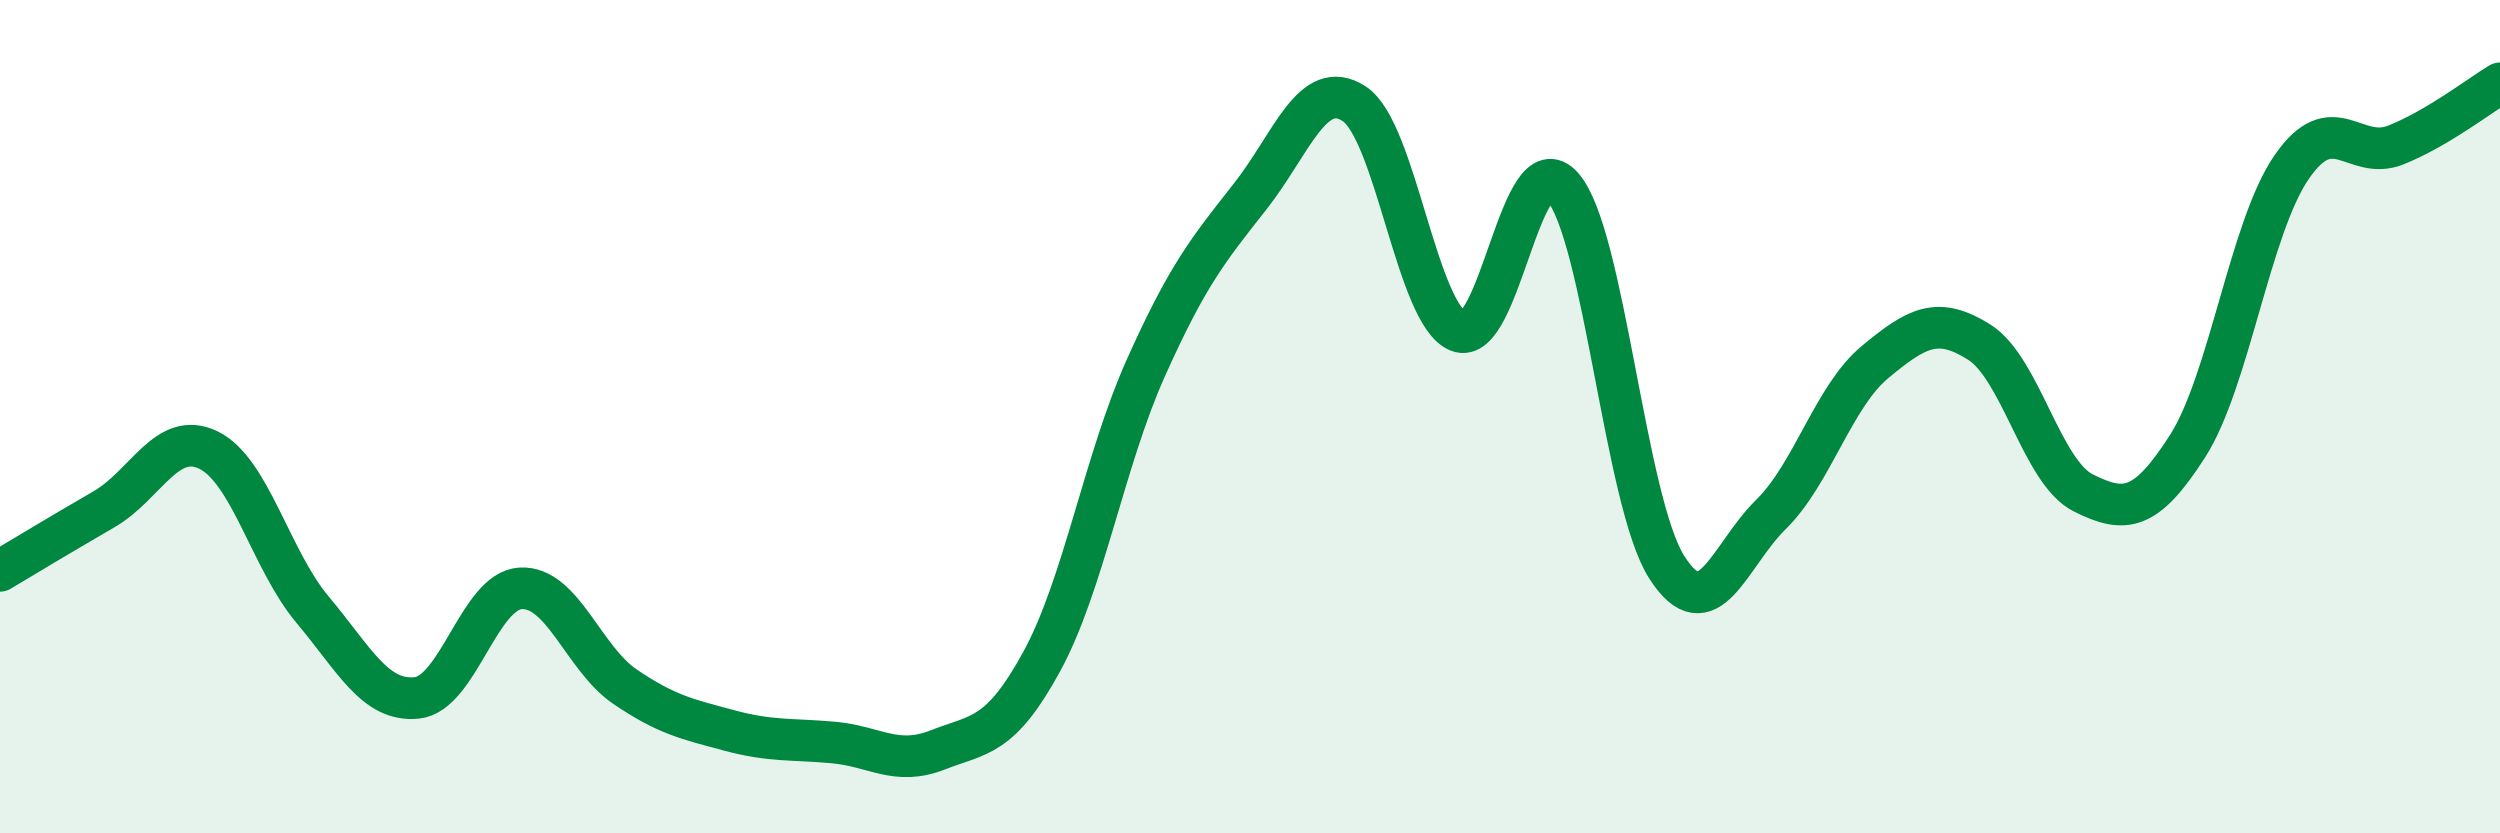
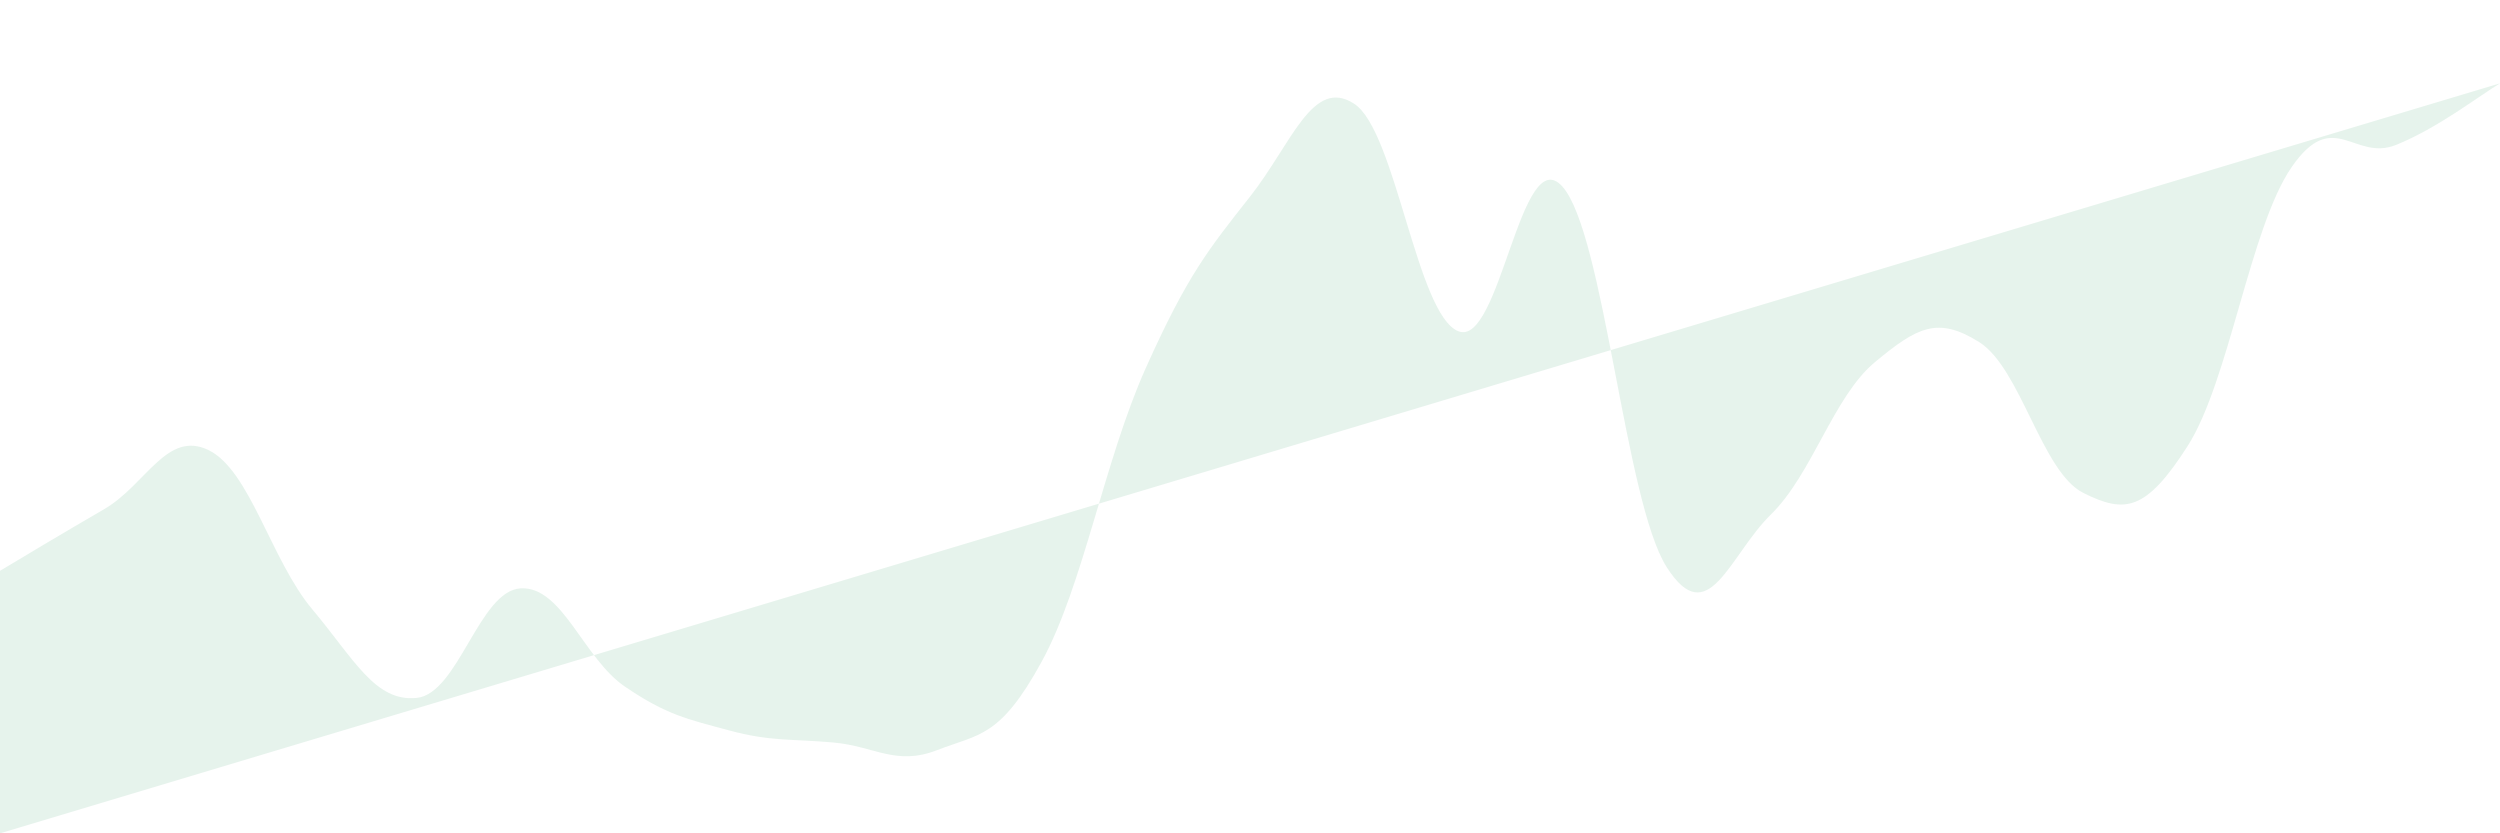
<svg xmlns="http://www.w3.org/2000/svg" width="60" height="20" viewBox="0 0 60 20">
-   <path d="M 0,13.7 C 0.5,13.4 1.5,12.8 2.5,12.22 C 3.5,11.64 4,10.32 5,10.8 C 6,11.28 6.5,13.44 7.5,14.63 C 8.5,15.82 9,16.85 10,16.75 C 11,16.65 11.5,14.17 12.5,14.12 C 13.5,14.07 14,15.8 15,16.48 C 16,17.16 16.5,17.26 17.5,17.53 C 18.5,17.8 19,17.73 20,17.82 C 21,17.91 21.5,18.39 22.5,18 C 23.5,17.61 24,17.71 25,15.88 C 26,14.05 26.5,11.06 27.5,8.83 C 28.5,6.6 29,5.99 30,4.72 C 31,3.45 31.5,1.84 32.5,2.49 C 33.5,3.14 34,7.55 35,7.95 C 36,8.35 36.5,3.35 37.5,4.48 C 38.5,5.61 39,12.04 40,13.61 C 41,15.18 41.5,13.33 42.5,12.35 C 43.5,11.37 44,9.52 45,8.69 C 46,7.86 46.5,7.58 47.5,8.21 C 48.5,8.84 49,11.33 50,11.83 C 51,12.33 51.5,12.27 52.5,10.71 C 53.5,9.15 54,5.46 55,4.01 C 56,2.56 56.5,3.88 57.5,3.48 C 58.5,3.08 59.5,2.3 60,2L60 20L0 20Z" fill="#008740" opacity="0.1" stroke-linecap="round" stroke-linejoin="round" />
-   <path d="M 0,13.7 C 0.5,13.4 1.5,12.8 2.5,12.22 C 3.5,11.64 4,10.32 5,10.8 C 6,11.28 6.5,13.44 7.5,14.63 C 8.5,15.82 9,16.85 10,16.75 C 11,16.65 11.5,14.17 12.5,14.12 C 13.5,14.07 14,15.8 15,16.48 C 16,17.16 16.5,17.26 17.5,17.53 C 18.5,17.8 19,17.73 20,17.82 C 21,17.91 21.5,18.39 22.5,18 C 23.5,17.61 24,17.71 25,15.88 C 26,14.05 26.5,11.06 27.5,8.83 C 28.5,6.6 29,5.99 30,4.72 C 31,3.45 31.5,1.84 32.5,2.49 C 33.5,3.14 34,7.55 35,7.95 C 36,8.35 36.5,3.35 37.5,4.48 C 38.5,5.61 39,12.04 40,13.61 C 41,15.18 41.5,13.33 42.5,12.35 C 43.5,11.37 44,9.52 45,8.69 C 46,7.86 46.5,7.58 47.5,8.21 C 48.5,8.84 49,11.33 50,11.83 C 51,12.33 51.5,12.27 52.5,10.71 C 53.5,9.15 54,5.46 55,4.01 C 56,2.56 56.5,3.88 57.5,3.48 C 58.5,3.08 59.5,2.3 60,2" stroke="#008740" stroke-width="1" fill="none" stroke-linecap="round" stroke-linejoin="round" />
+   <path d="M 0,13.7 C 0.5,13.4 1.5,12.8 2.5,12.22 C 3.5,11.64 4,10.32 5,10.8 C 6,11.28 6.5,13.44 7.5,14.63 C 8.5,15.82 9,16.85 10,16.75 C 11,16.65 11.5,14.17 12.5,14.12 C 13.5,14.07 14,15.8 15,16.48 C 16,17.16 16.5,17.26 17.5,17.53 C 18.5,17.8 19,17.73 20,17.82 C 21,17.91 21.5,18.39 22.5,18 C 23.5,17.61 24,17.71 25,15.88 C 26,14.05 26.5,11.06 27.5,8.83 C 28.5,6.6 29,5.99 30,4.72 C 31,3.45 31.5,1.84 32.5,2.49 C 33.5,3.14 34,7.55 35,7.95 C 36,8.35 36.5,3.35 37.5,4.48 C 38.5,5.61 39,12.04 40,13.61 C 41,15.18 41.5,13.33 42.5,12.35 C 43.5,11.37 44,9.52 45,8.69 C 46,7.86 46.5,7.58 47.5,8.21 C 48.5,8.84 49,11.33 50,11.83 C 51,12.33 51.5,12.27 52.5,10.71 C 53.5,9.15 54,5.46 55,4.01 C 56,2.56 56.5,3.88 57.5,3.48 C 58.5,3.08 59.5,2.3 60,2L0 20Z" fill="#008740" opacity="0.1" stroke-linecap="round" stroke-linejoin="round" />
</svg>